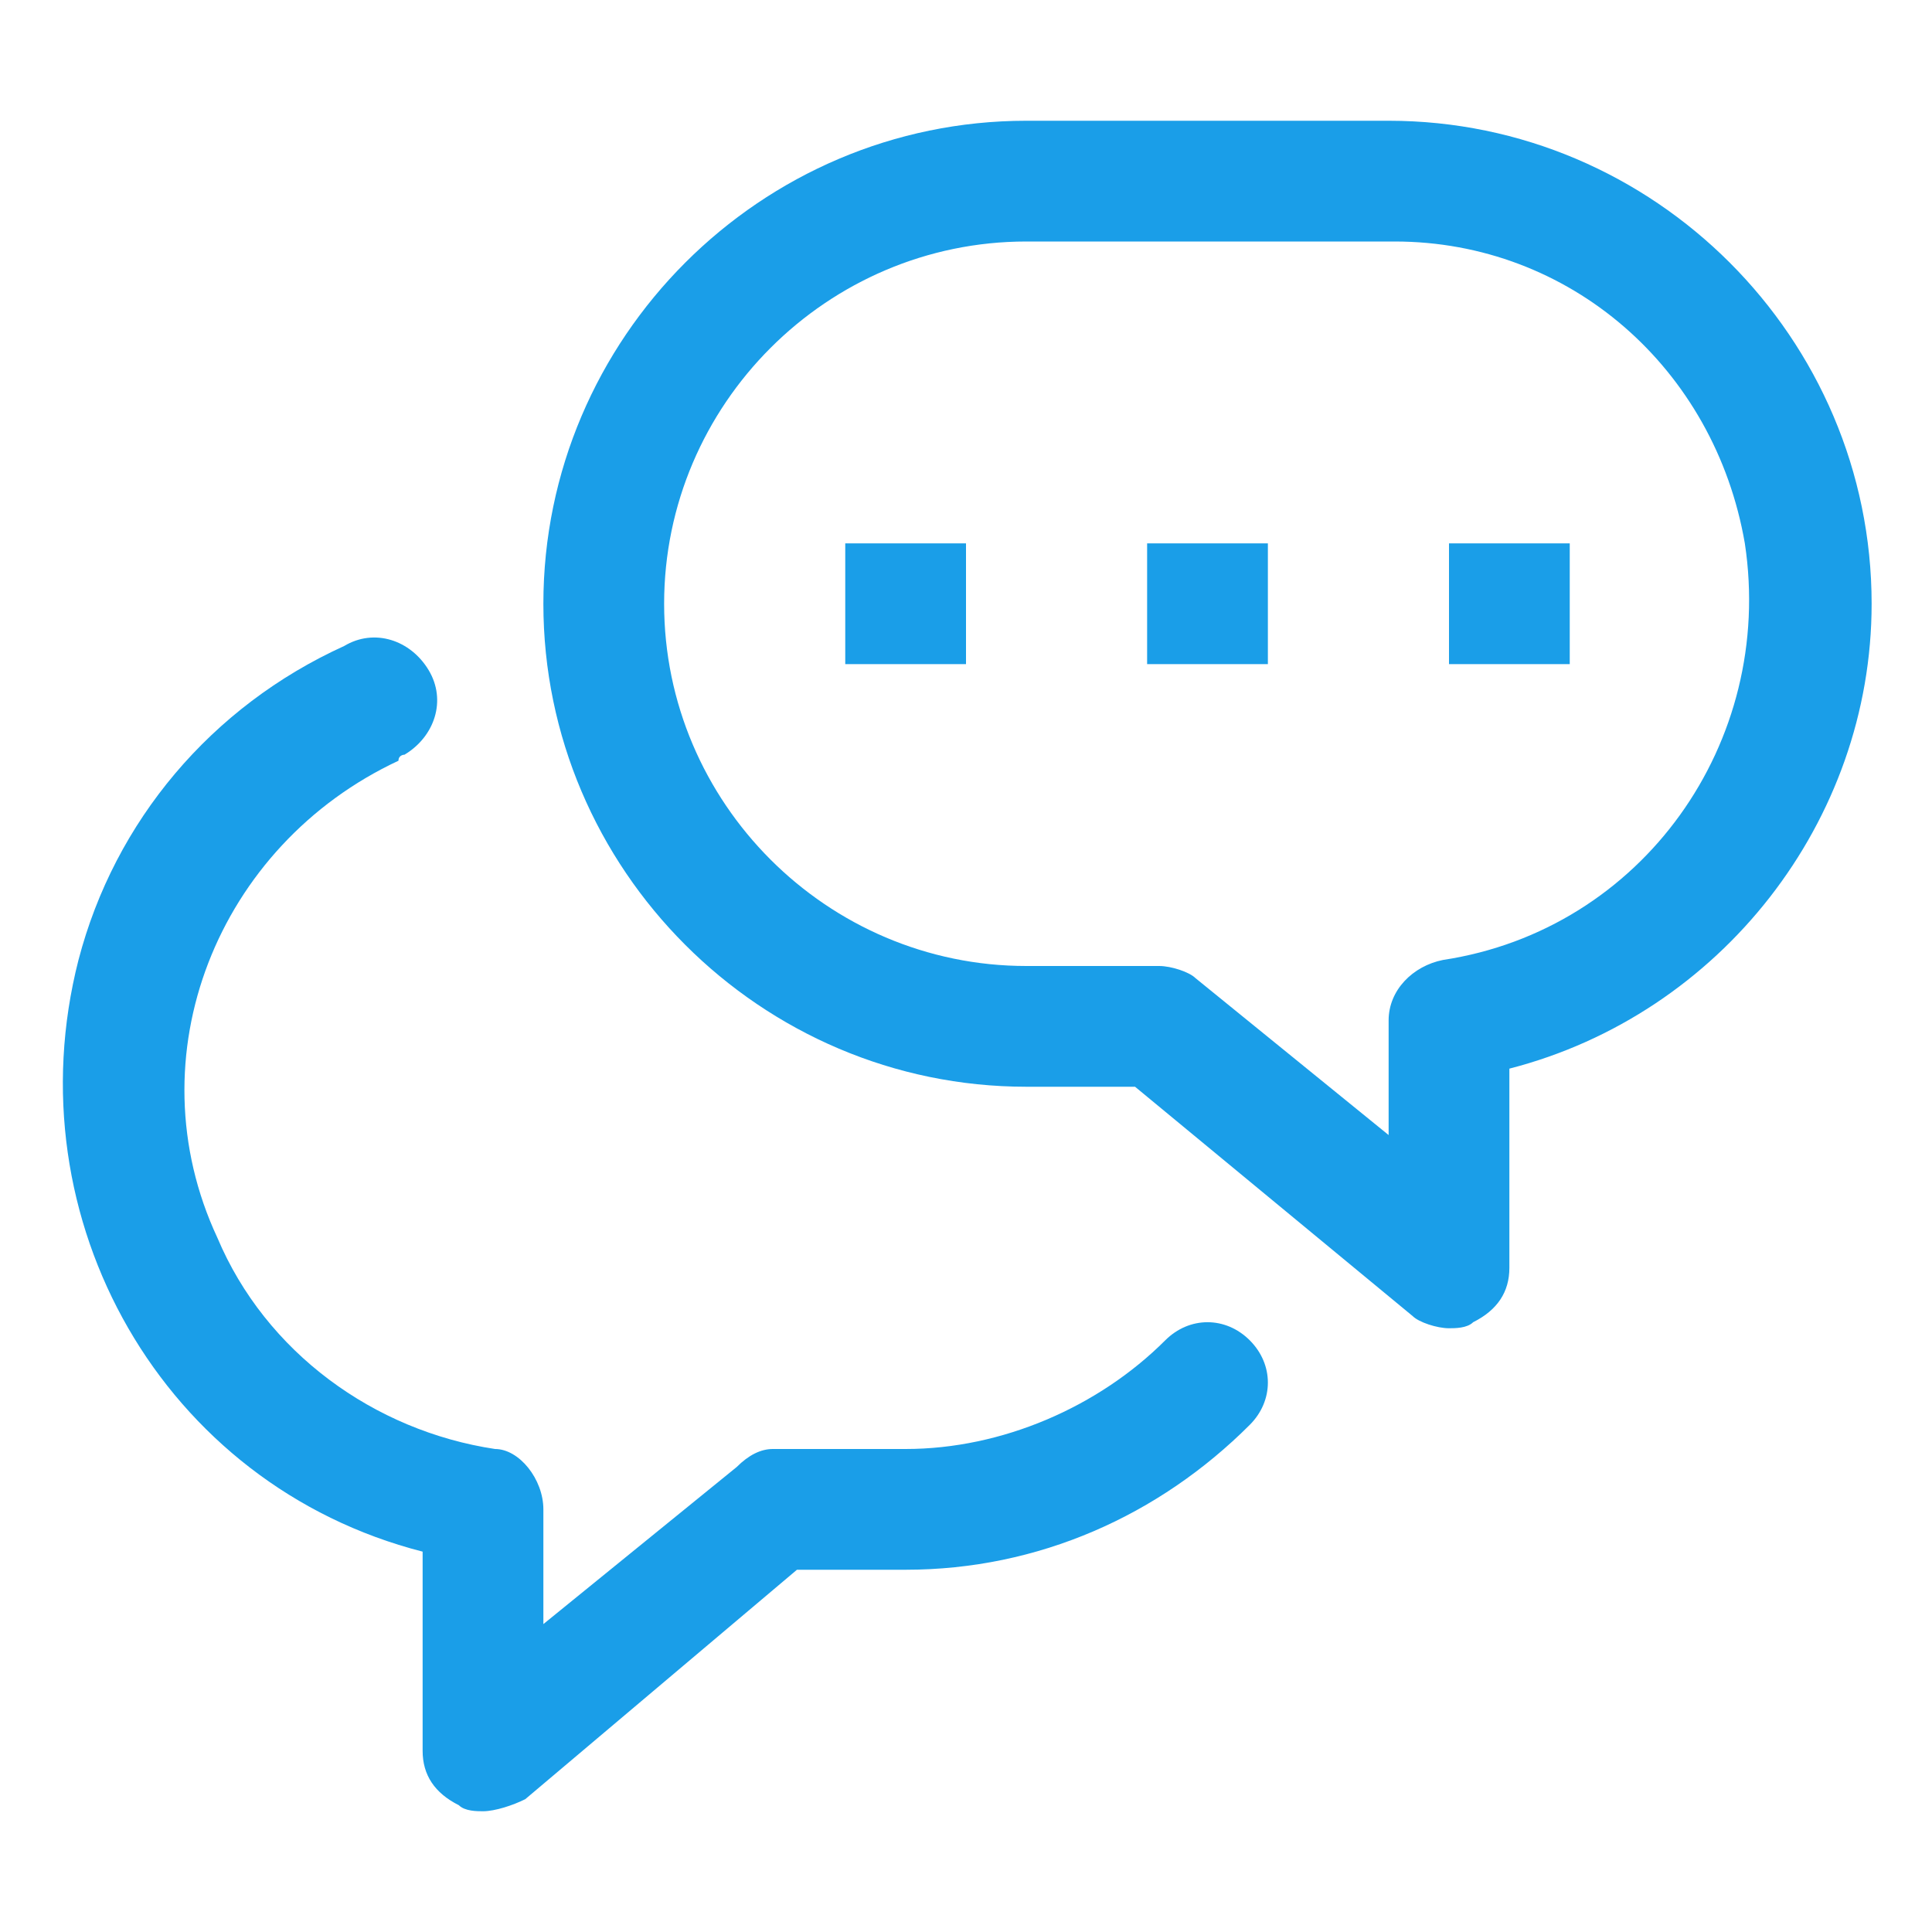
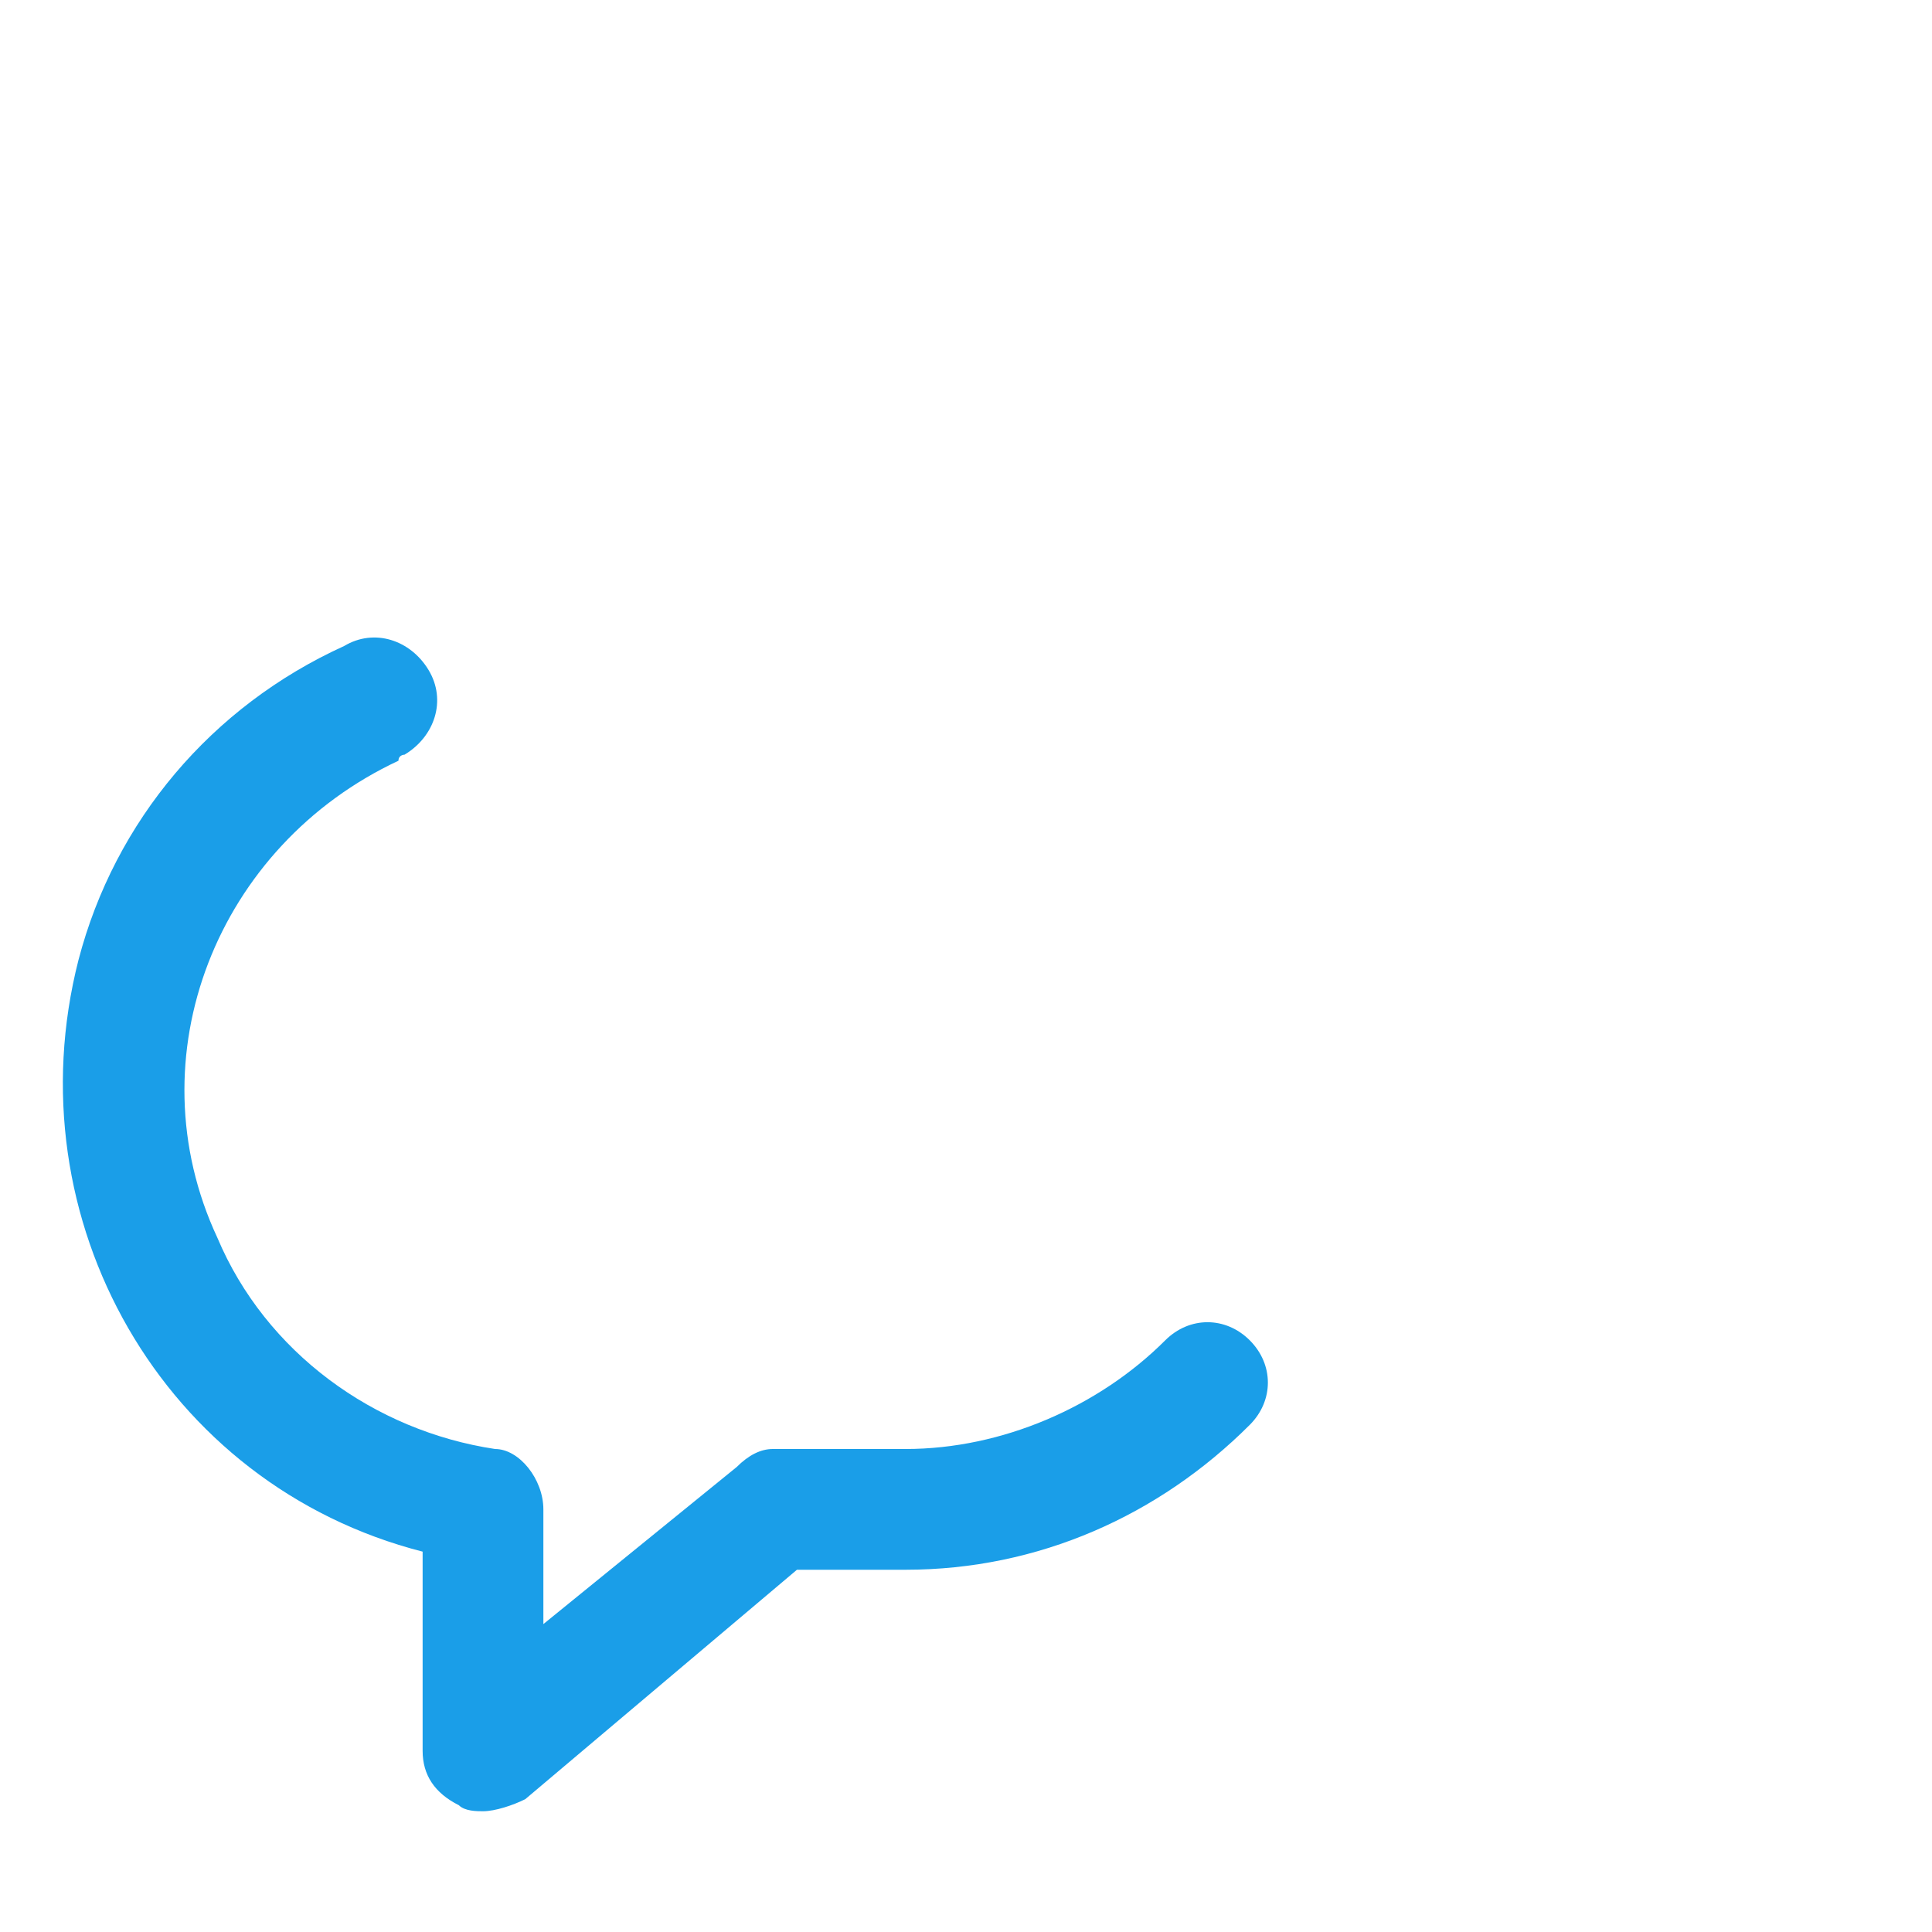
<svg xmlns="http://www.w3.org/2000/svg" version="1.1" id="Layer_1" x="0px" y="0px" viewBox="0 0 32 32" style="enable-background:new 0 0 32 32;" xml:space="preserve">
  <style type="text/css">
	.st0{fill:#1A9EE8;}
</style>
  <g id="Layer_25">
-     <path class="st0" d="M24,22c-0.2,0-0.5-0.1-0.6-0.2L18.8,18H17c-4.4,0-8-3.6-8-8s3.6-8,8-8h6c4.4,0,8,3.6,8,8c0,3.6-2.5,6.8-6,7.7   V21c0,0.4-0.2,0.7-0.6,0.9C24.3,22,24.1,22,24,22z M17,4c-3.3,0-6,2.7-6,6s2.7,6,6,6h2.2c0.2,0,0.5,0.1,0.6,0.2l3.2,2.6v-1.9   c0-0.5,0.4-0.9,0.9-1c3.3-0.5,5.5-3.6,5-6.9c-0.5-2.9-2.9-5-5.8-5H17z" />
-     <rect x="19" y="9" class="st0" width="2" height="2" />
-     <rect x="14" y="9" class="st0" width="2" height="2" />
-     <rect x="24" y="9" class="st0" width="2" height="2" />
    <path class="st0" d="M8,30c-0.1,0-0.3,0-0.4-0.1C7.2,29.7,7,29.4,7,29v-3.3c-4.3-1.1-6.8-5.5-5.7-9.8c0.6-2.3,2.2-4.2,4.4-5.2   c0.5-0.3,1.1-0.1,1.4,0.4c0.3,0.5,0.1,1.1-0.4,1.4c0,0-0.1,0-0.1,0.1c-3,1.4-4.4,4.9-3,7.9c0.8,1.9,2.6,3.2,4.6,3.5   C8.6,24,9,24.5,9,25v1.9l3.2-2.6c0.2-0.2,0.4-0.3,0.6-0.3H15c1.6,0,3.2-0.7,4.3-1.8c0.4-0.4,1-0.4,1.4,0s0.4,1,0,1.4l0,0   C19.2,25.1,17.2,26,15,26h-1.8l-4.5,3.8C8.5,29.9,8.2,30,8,30z" />
  </g>
</svg>